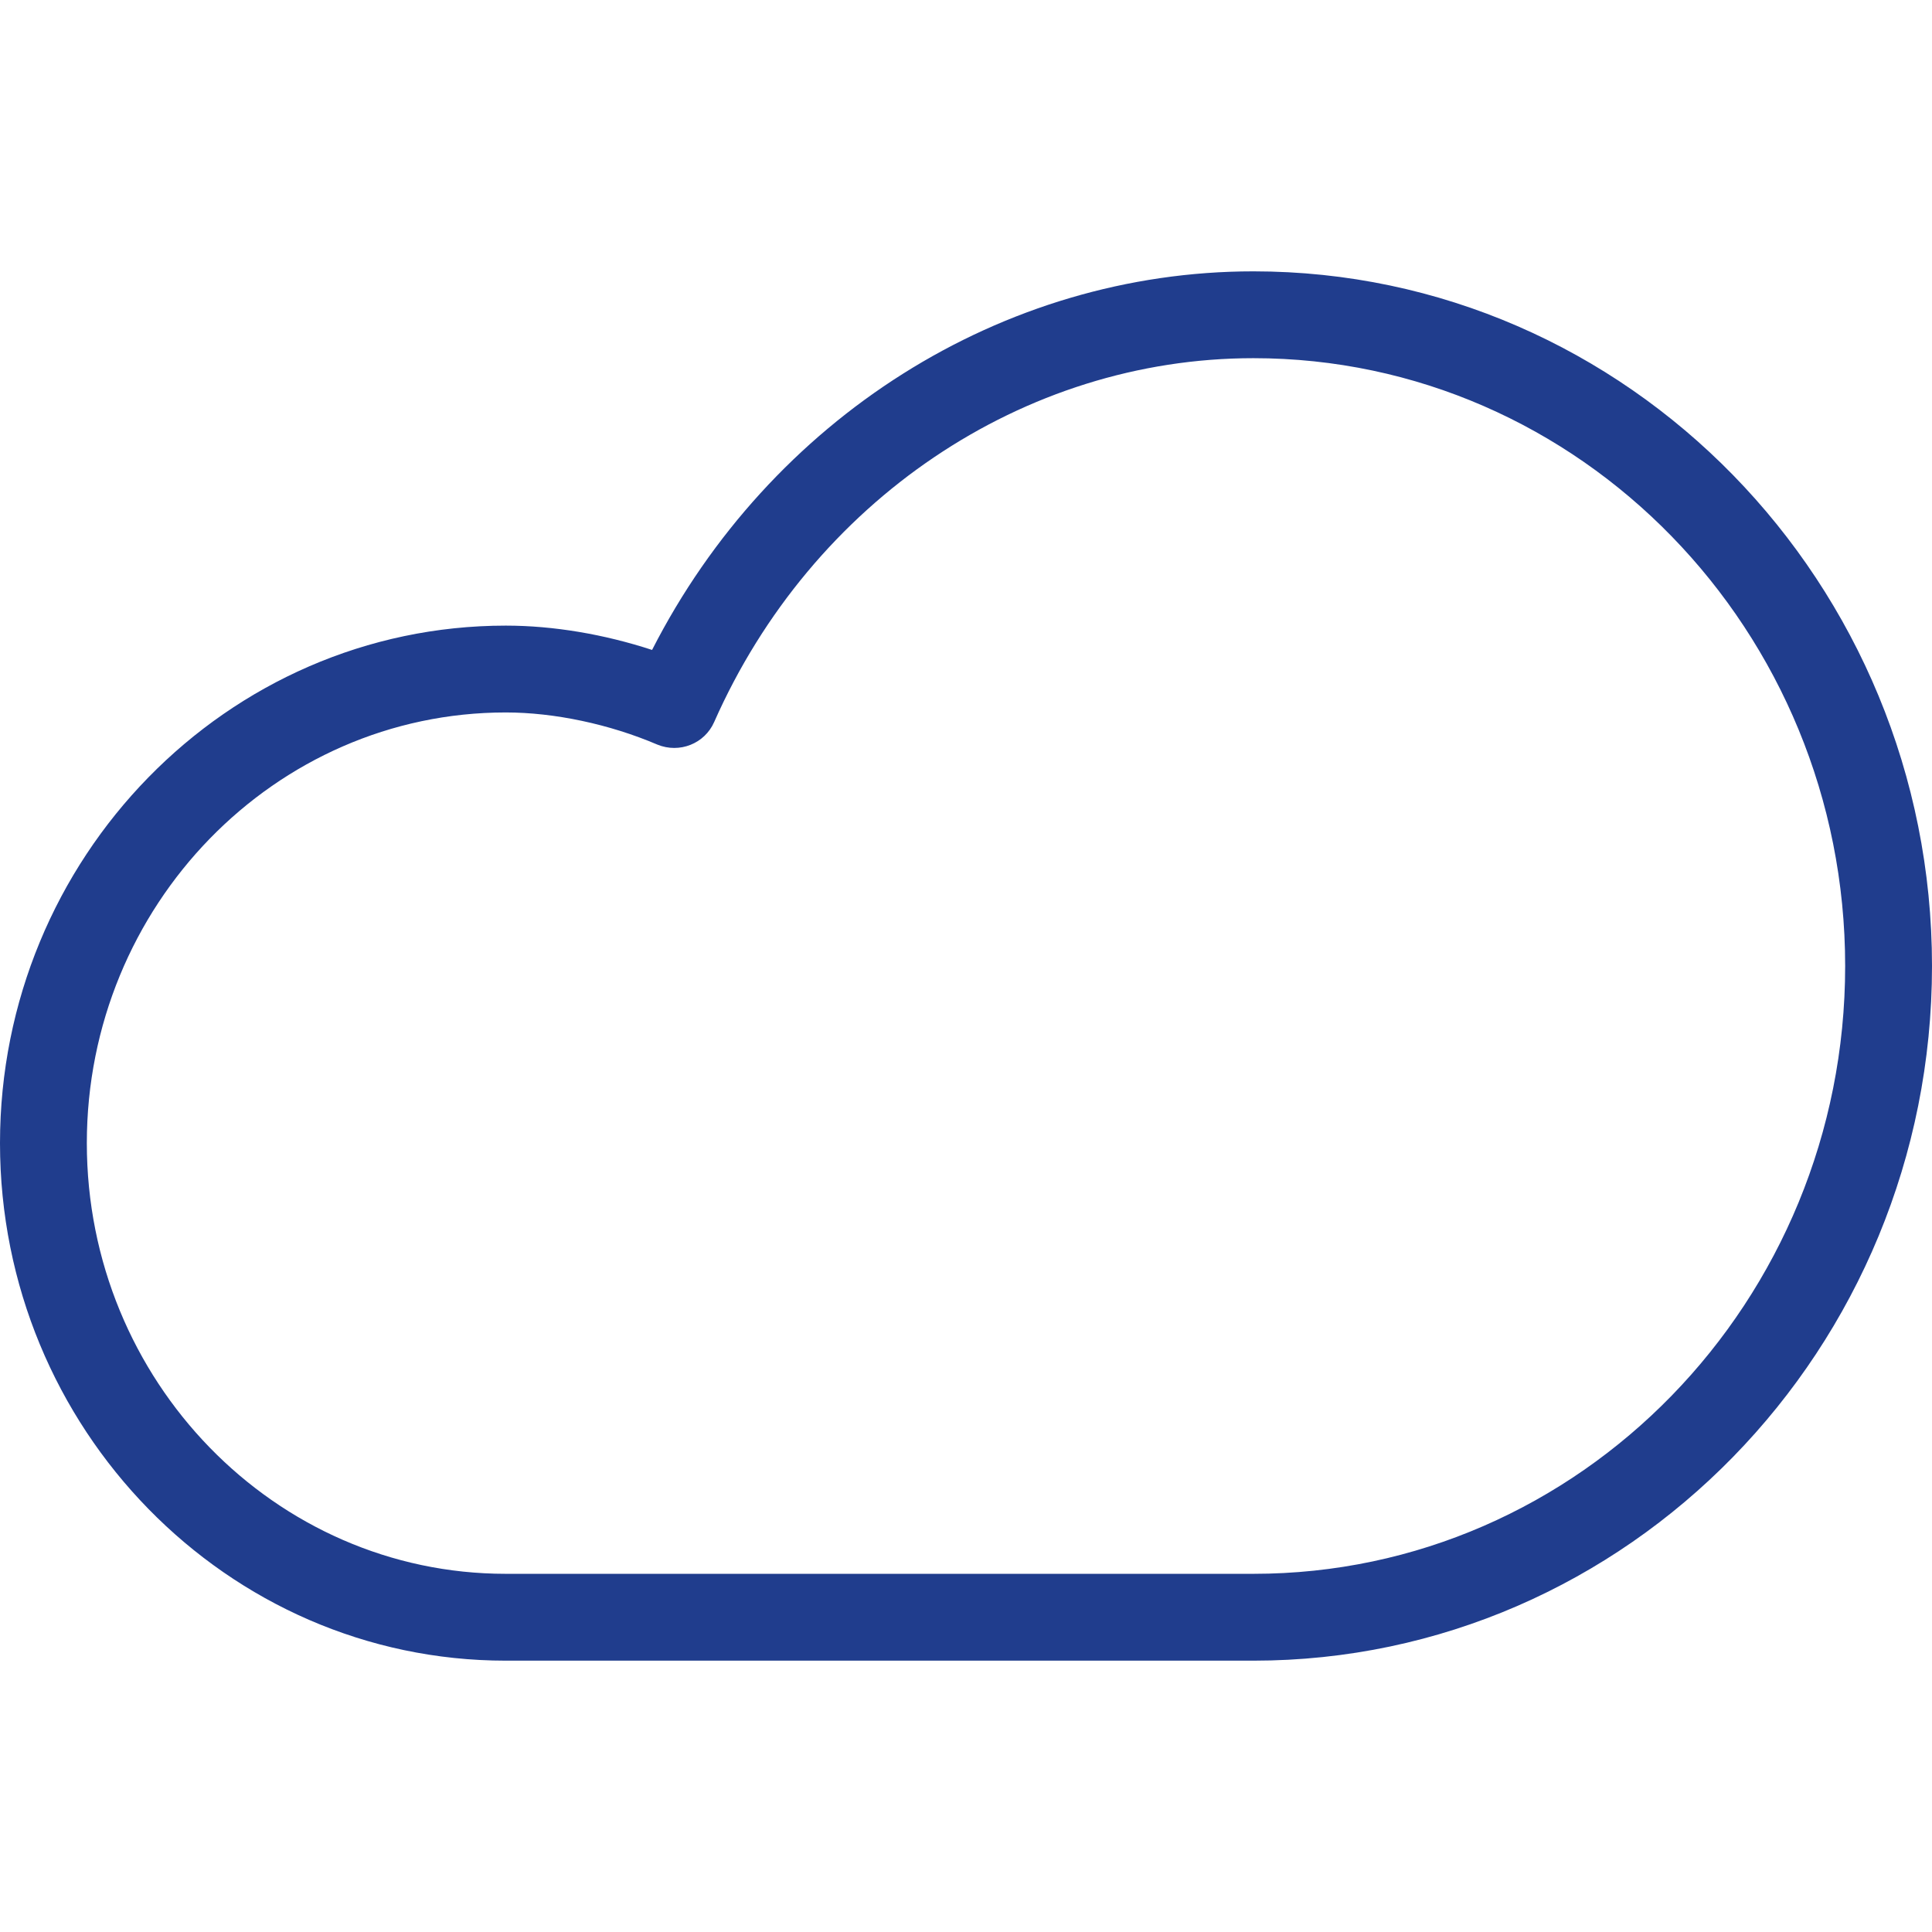
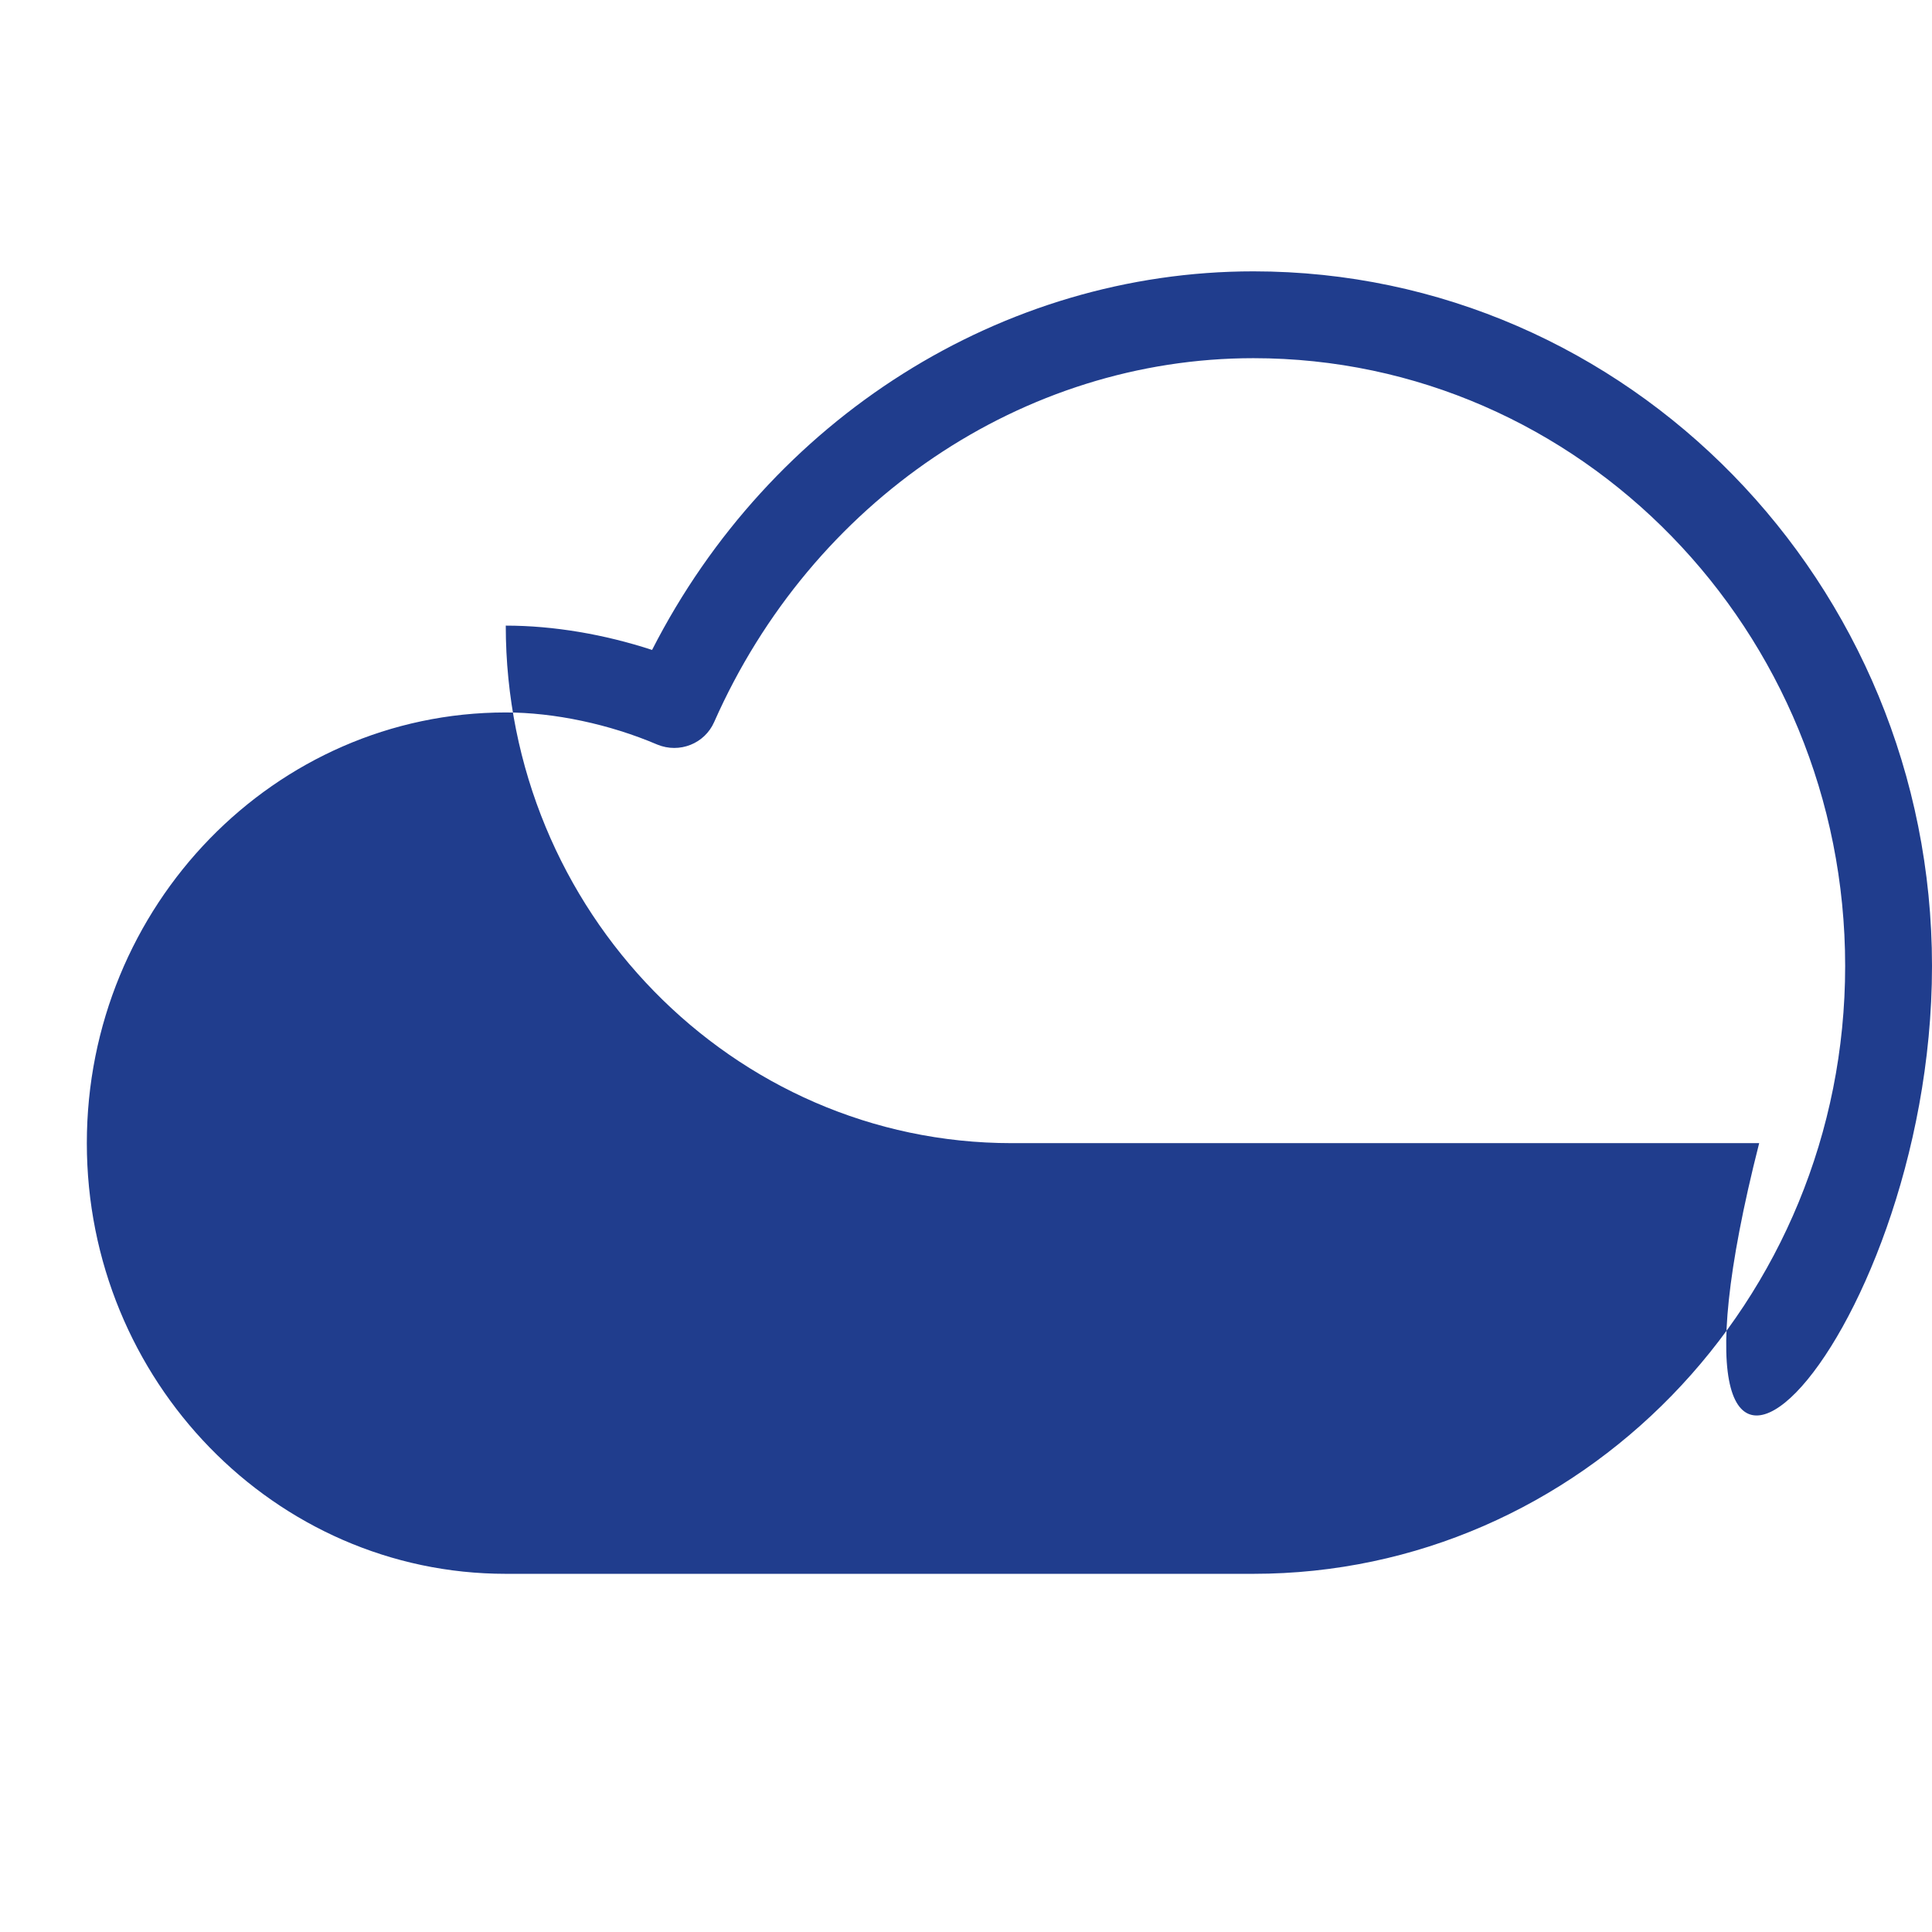
<svg xmlns="http://www.w3.org/2000/svg" version="1.1" id="Layer_1" x="0px" y="0px" width="250px" height="250px" viewBox="0 0 250 250" enable-background="new 0 0 250 250" xml:space="preserve">
  <g>
    <g>
-       <path fill="#203D8D" d="M162.191,35.112c-32.528,0-62.528,19.045-77.812,48.989c-6.18-2.022-12.752-3.146-18.933-3.146    C29.382,80.955,0,111.011,0,147.922c0,36.91,29.382,66.967,65.449,66.967h96.742l0,0C210.618,214.889,250,174.551,250,125    S210.618,35.112,162.191,35.112z M162.191,203.652H65.449c-29.887,0-54.213-25-54.213-55.73c0-30.731,24.326-55.731,54.213-55.731    l0,0c6.292,0,13.427,1.517,19.607,4.157c2.865,1.18,6.124-0.112,7.359-2.921c12.641-28.595,40-47.079,69.776-47.079    c42.246,0,76.572,35.281,76.572,78.652S204.438,203.652,162.191,203.652z" />
+       <path fill="#203D8D" d="M162.191,35.112c-32.528,0-62.528,19.045-77.812,48.989c-6.18-2.022-12.752-3.146-18.933-3.146    c0,36.91,29.382,66.967,65.449,66.967h96.742l0,0C210.618,214.889,250,174.551,250,125    S210.618,35.112,162.191,35.112z M162.191,203.652H65.449c-29.887,0-54.213-25-54.213-55.73c0-30.731,24.326-55.731,54.213-55.731    l0,0c6.292,0,13.427,1.517,19.607,4.157c2.865,1.18,6.124-0.112,7.359-2.921c12.641-28.595,40-47.079,69.776-47.079    c42.246,0,76.572,35.281,76.572,78.652S204.438,203.652,162.191,203.652z" />
    </g>
  </g>
</svg>